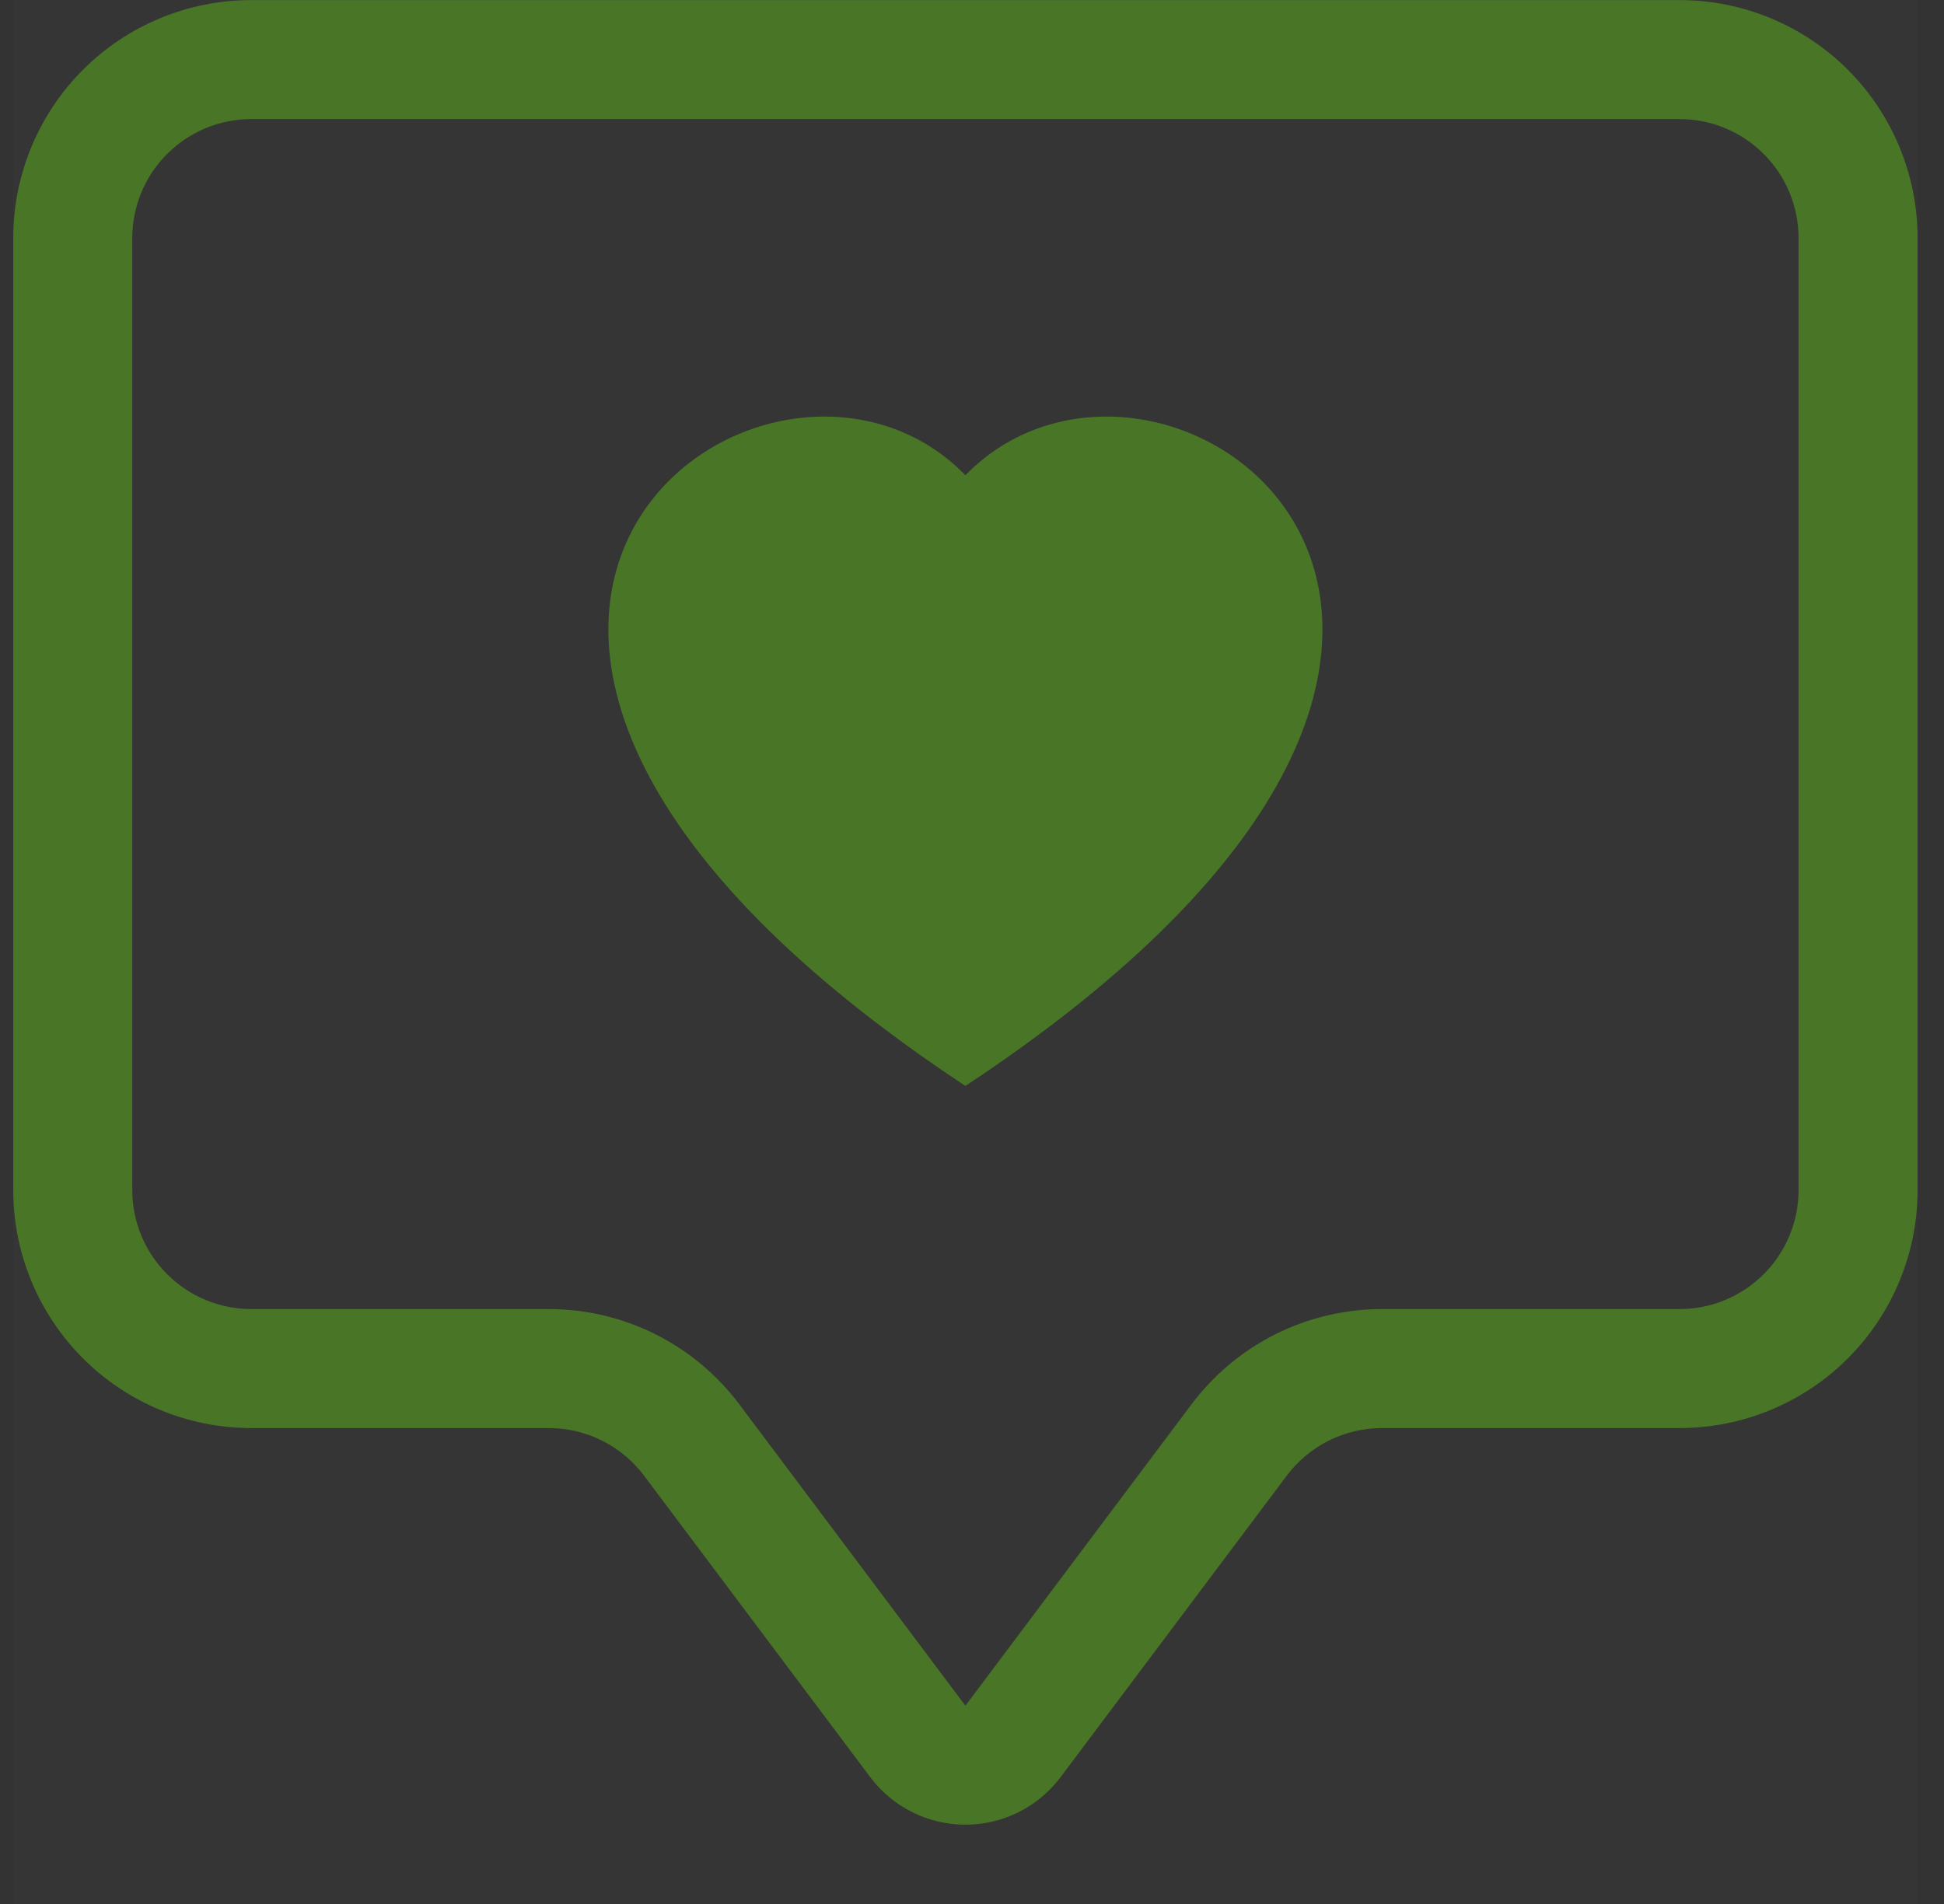
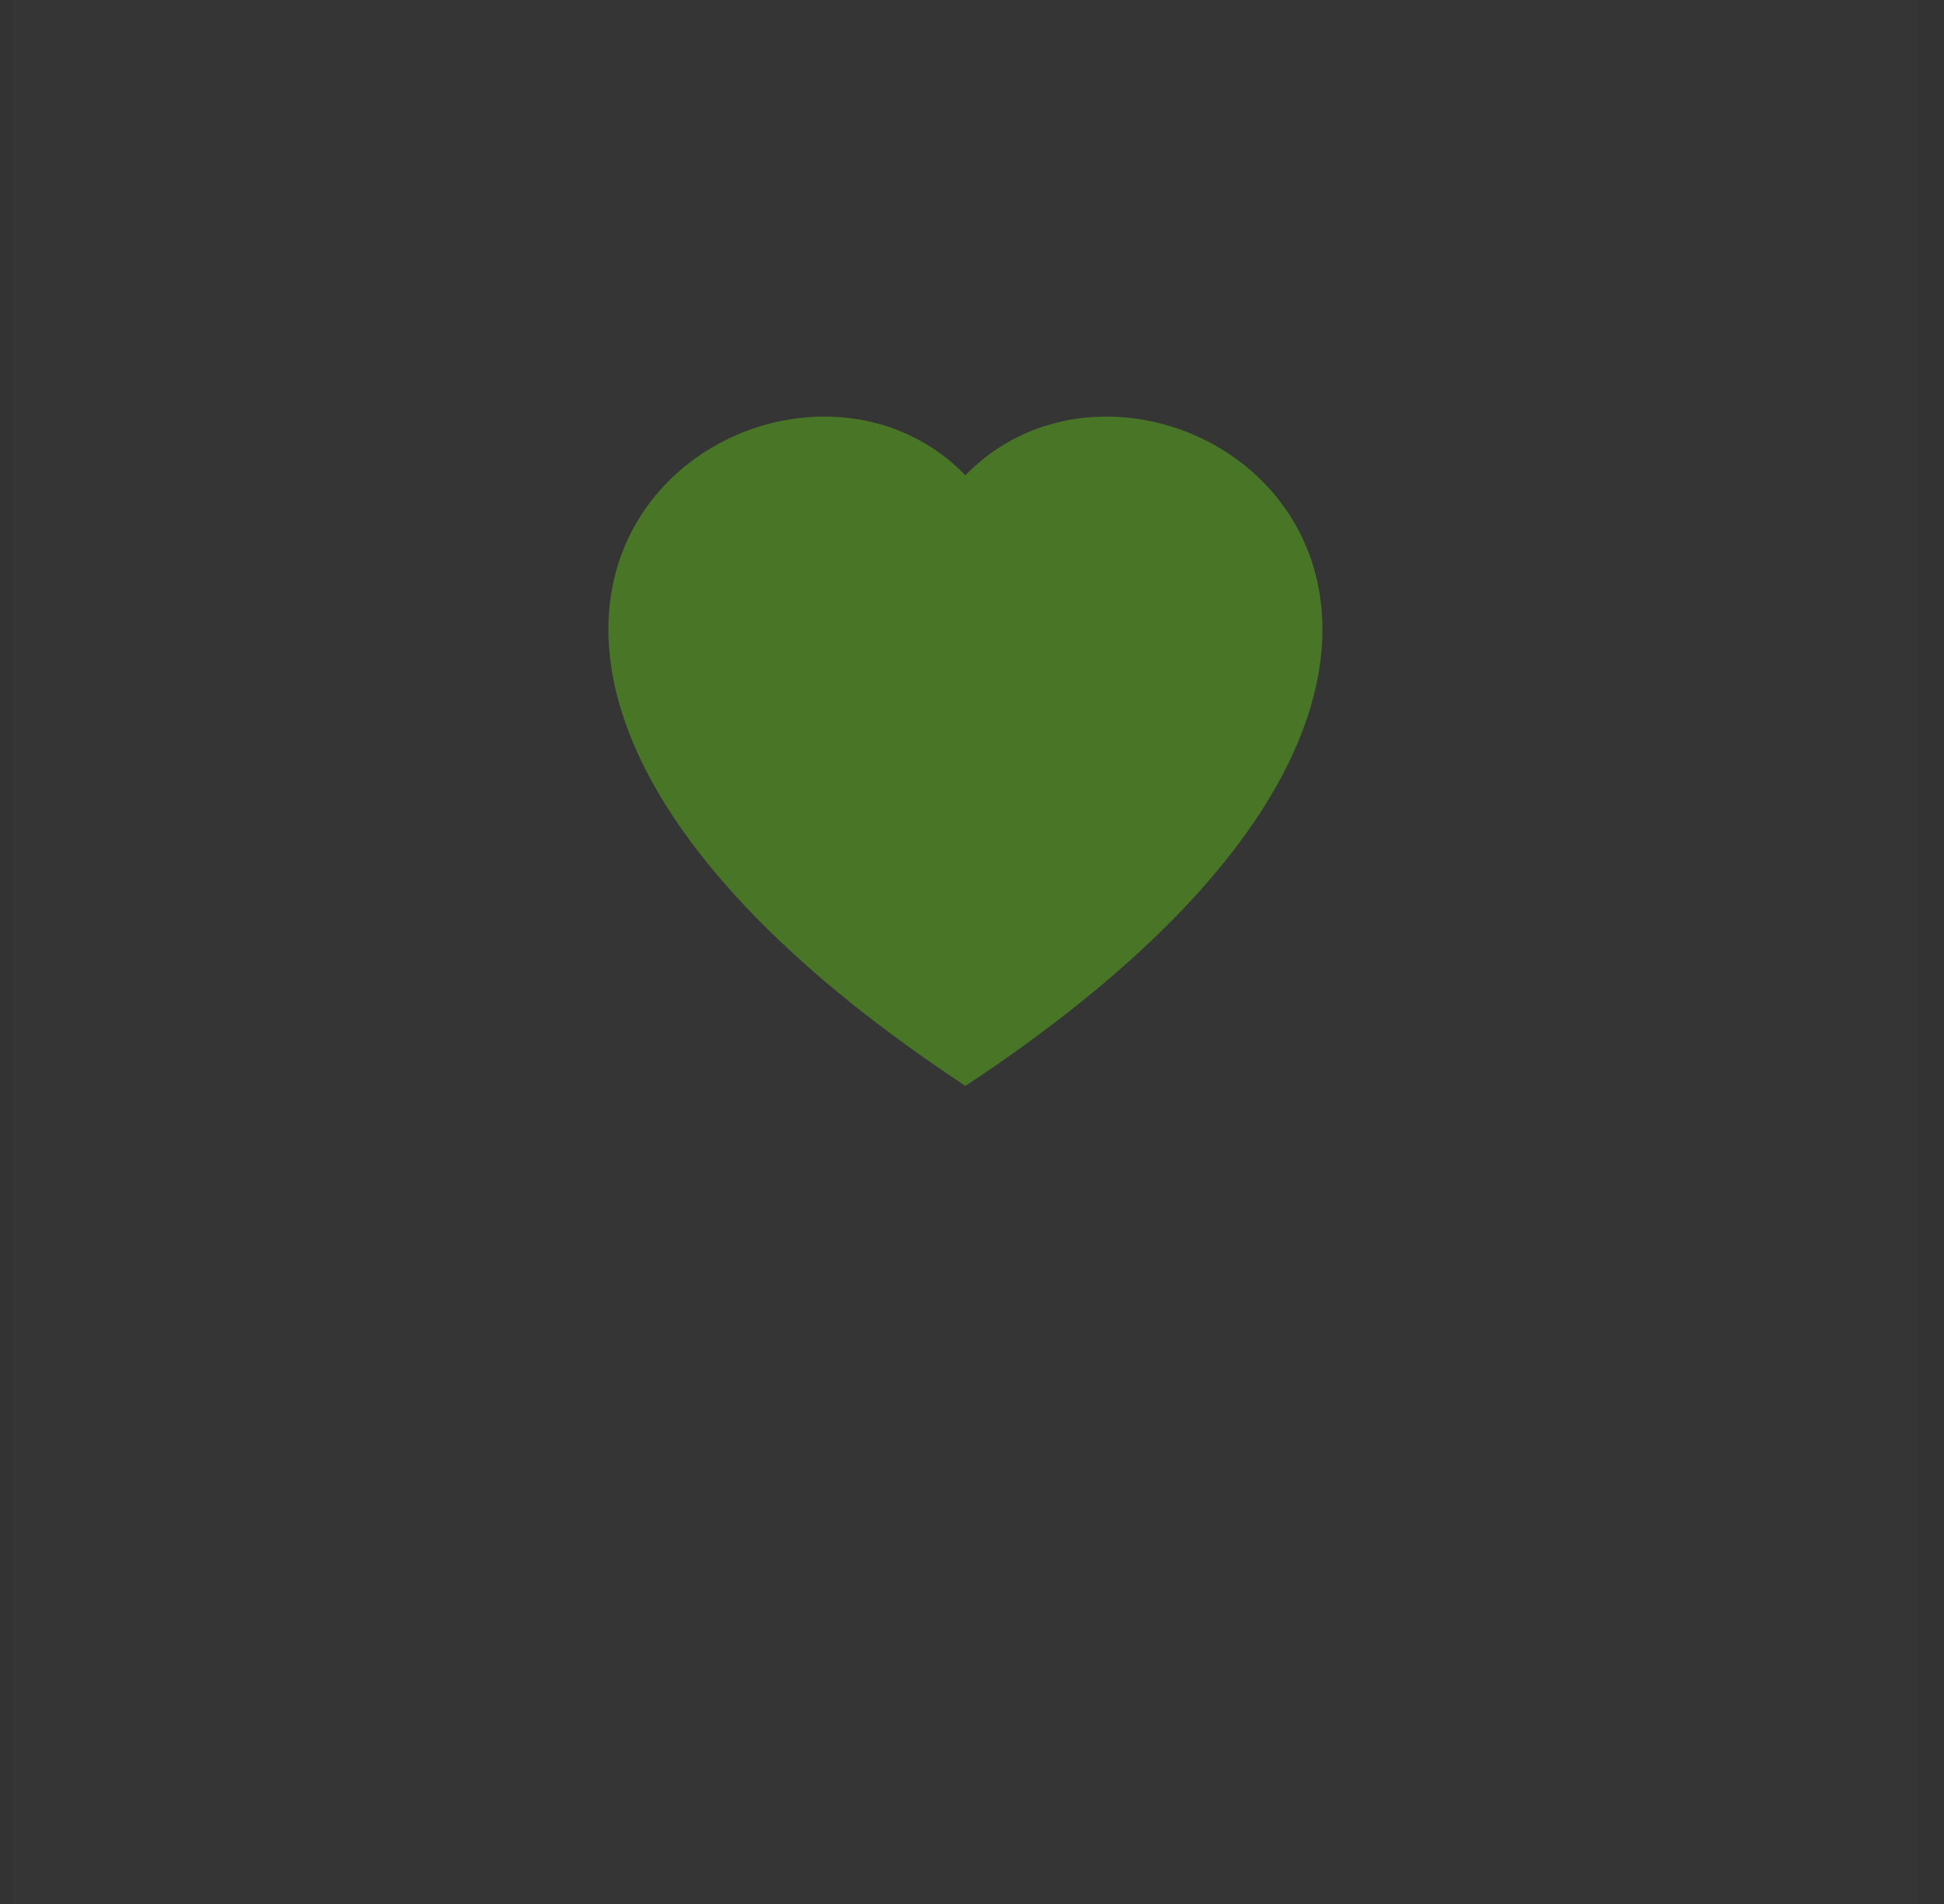
<svg xmlns="http://www.w3.org/2000/svg" width="49" height="48" viewBox="0 0 49 48" fill="none">
  <rect x="0" y="0" width="49" height="48" fill="#333333" stroke="none" />
  <g clip-path="url(#clip0_1040_31410)">
    <rect width="48" height="48" transform="translate(0.334)" fill="white" fill-opacity="0.01" />
    <path d="M24.334 11.981C29.326 6.848 41.809 15.83 24.334 27.377C6.859 15.827 19.342 6.848 24.334 11.981Z" fill="#497527" />
-     <path fill-rule="evenodd" clip-rule="evenodd" d="M2.091 1.759C3.217 0.634 4.743 0.002 6.334 0.002H42.334C43.925 0.002 45.451 0.634 46.577 1.759C47.702 2.885 48.334 4.411 48.334 6.002V30.002C48.334 31.593 47.702 33.119 46.577 34.245C45.451 35.37 43.925 36.002 42.334 36.002H34.834C34.368 36.002 33.909 36.11 33.492 36.319C33.076 36.527 32.713 36.829 32.434 37.202L26.734 44.801C26.454 45.173 26.092 45.476 25.676 45.684C25.259 45.892 24.8 46.001 24.334 46.001C23.868 46.001 23.409 45.892 22.992 45.684C22.576 45.476 22.213 45.173 21.934 44.801L16.234 37.202C15.954 36.829 15.592 36.527 15.176 36.319C14.759 36.11 14.3 36.002 13.834 36.002H6.334C4.743 36.002 3.217 35.37 2.091 34.245C0.966 33.119 0.334 31.593 0.334 30.002V6.002C0.334 4.411 0.966 2.885 2.091 1.759ZM44.455 3.881C43.893 3.318 43.13 3.002 42.334 3.002H6.334C5.538 3.002 4.775 3.318 4.213 3.881C3.65 4.443 3.334 5.206 3.334 6.002V30.002C3.334 30.798 3.65 31.561 4.213 32.123C4.775 32.686 5.538 33.002 6.334 33.002H13.834C14.765 33.002 15.684 33.219 16.517 33.635C17.35 34.052 18.075 34.657 18.634 35.402L24.334 43.001L30.034 35.402C30.593 34.657 31.318 34.052 32.151 33.635C32.984 33.219 33.903 33.002 34.834 33.002H42.334C43.13 33.002 43.893 32.686 44.455 32.123C45.018 31.561 45.334 30.798 45.334 30.002V6.002C45.334 5.206 45.018 4.443 44.455 3.881Z" fill="#497527" />
  </g>
  <defs>
    <clipPath id="clip0_1040_31410">
      <rect width="48" height="48" fill="white" transform="translate(0.334)" />
    </clipPath>
  </defs>
</svg>